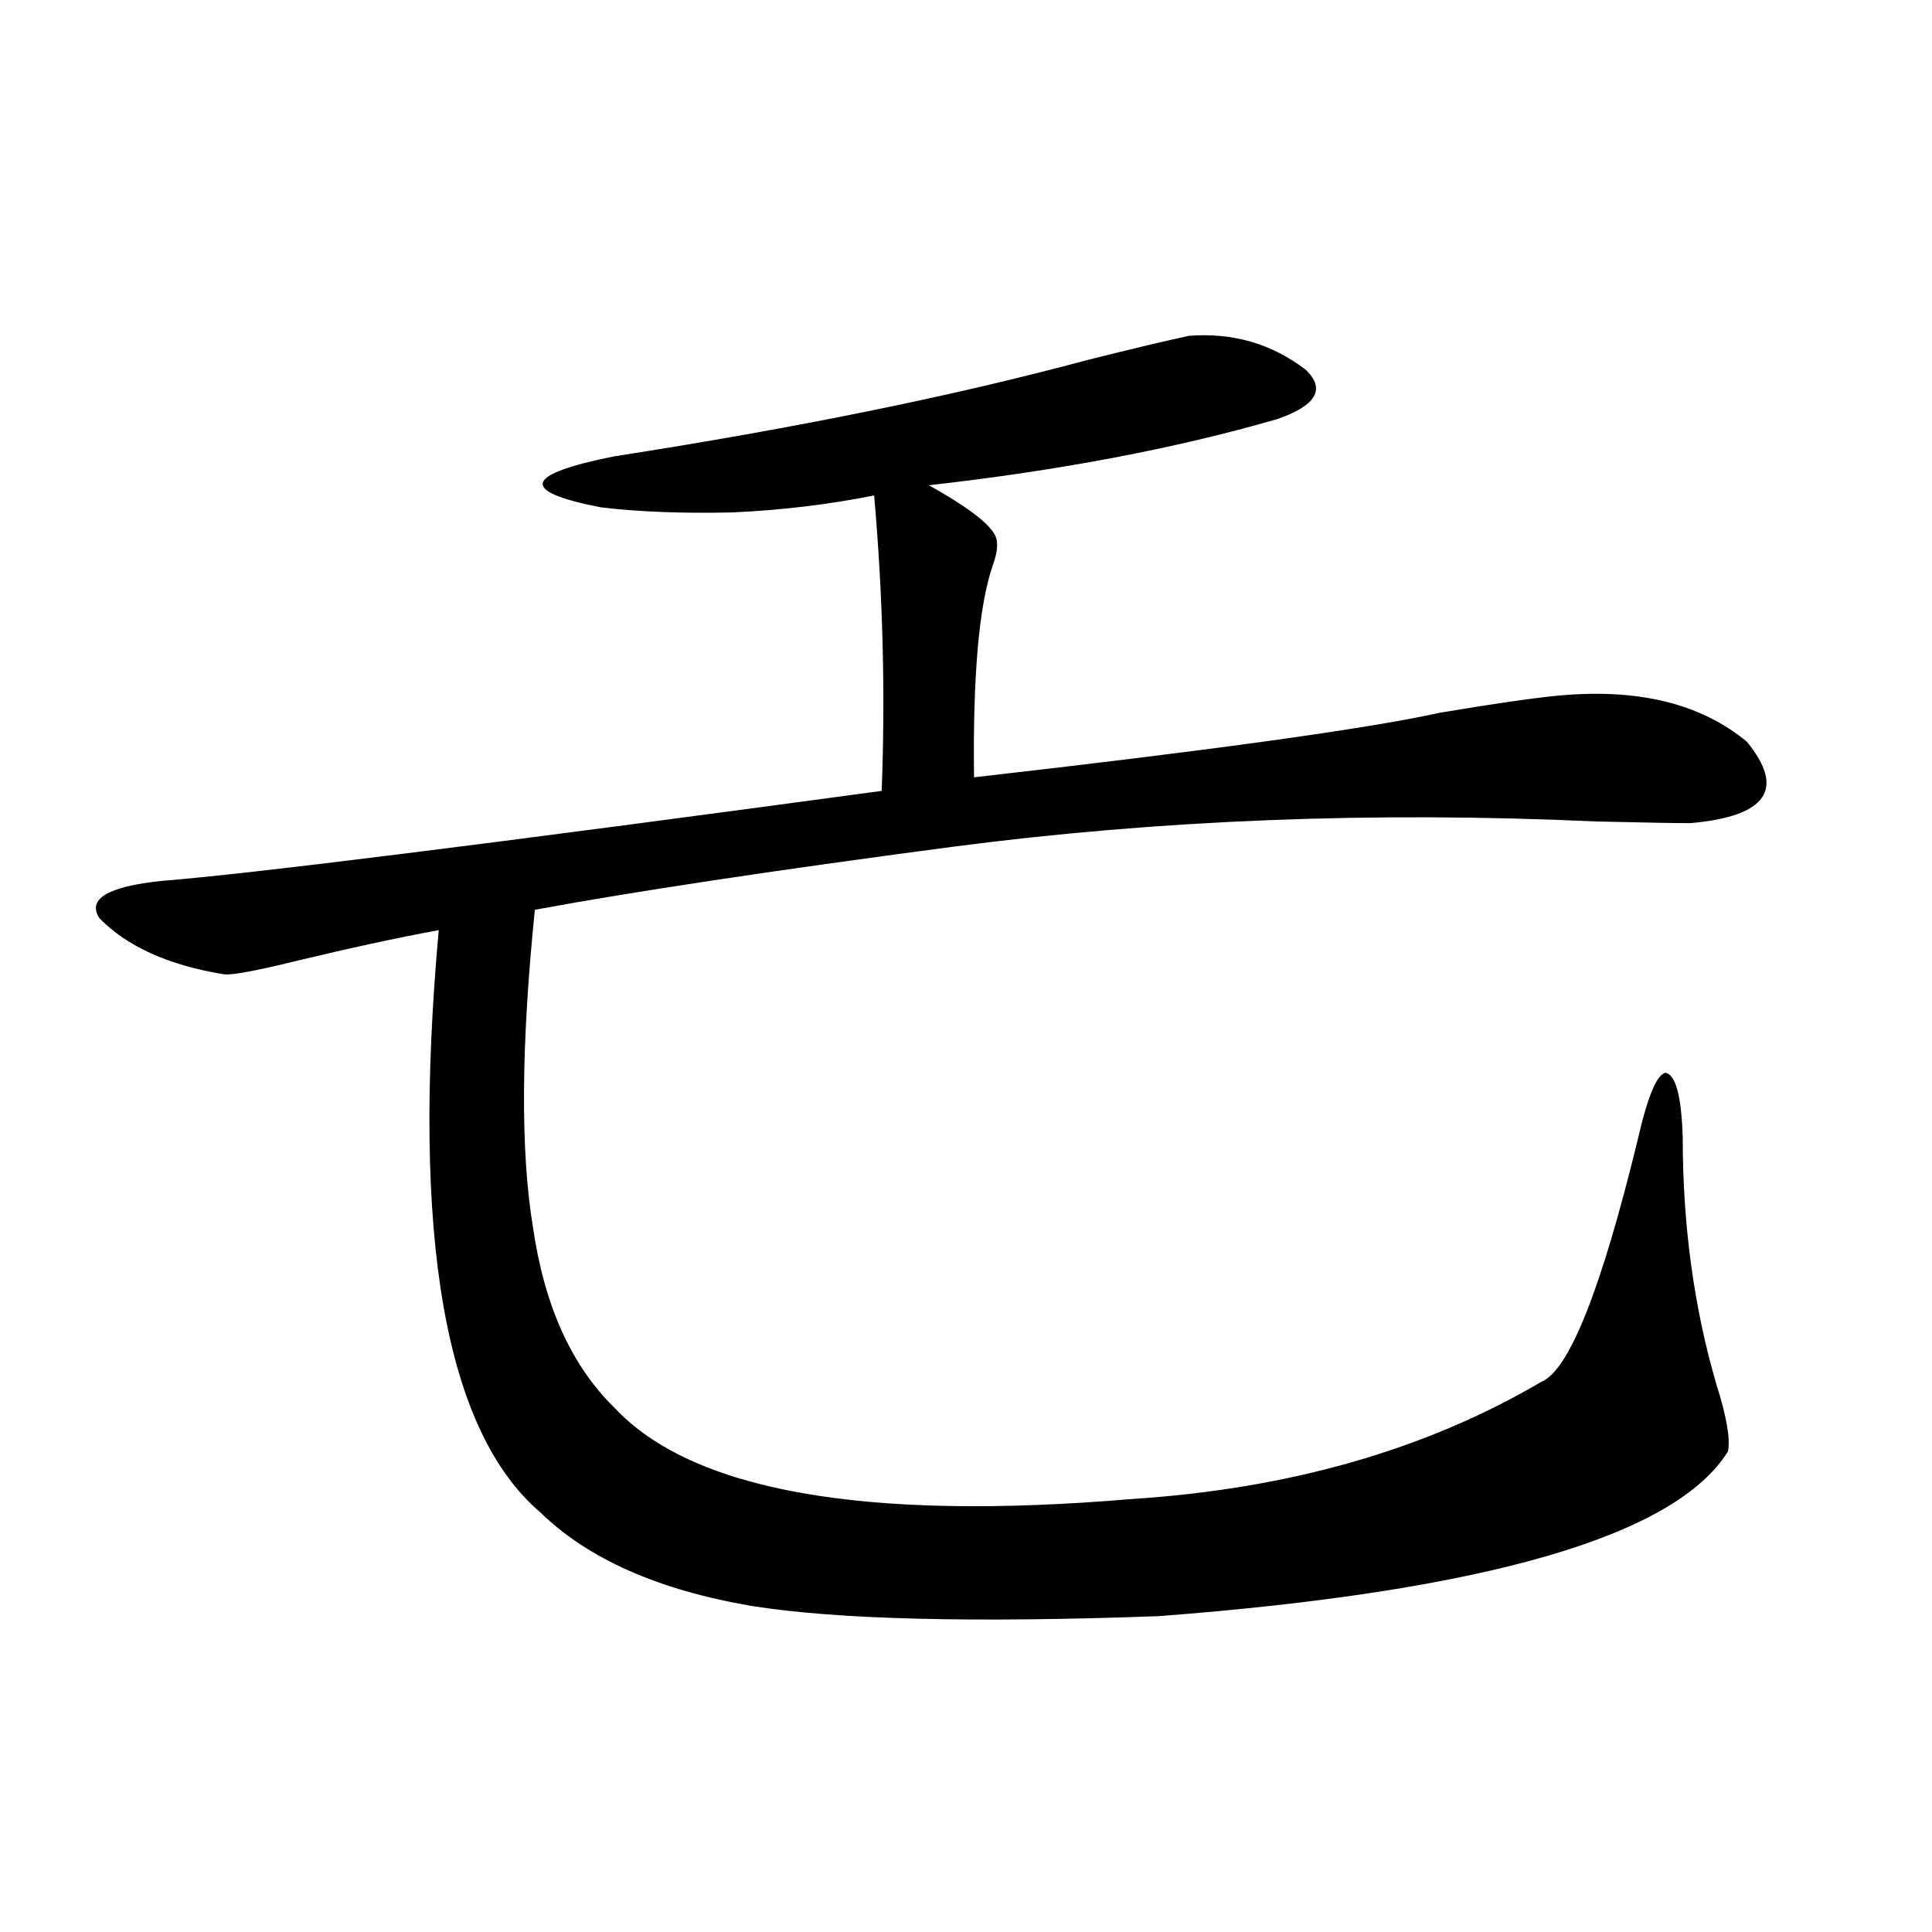
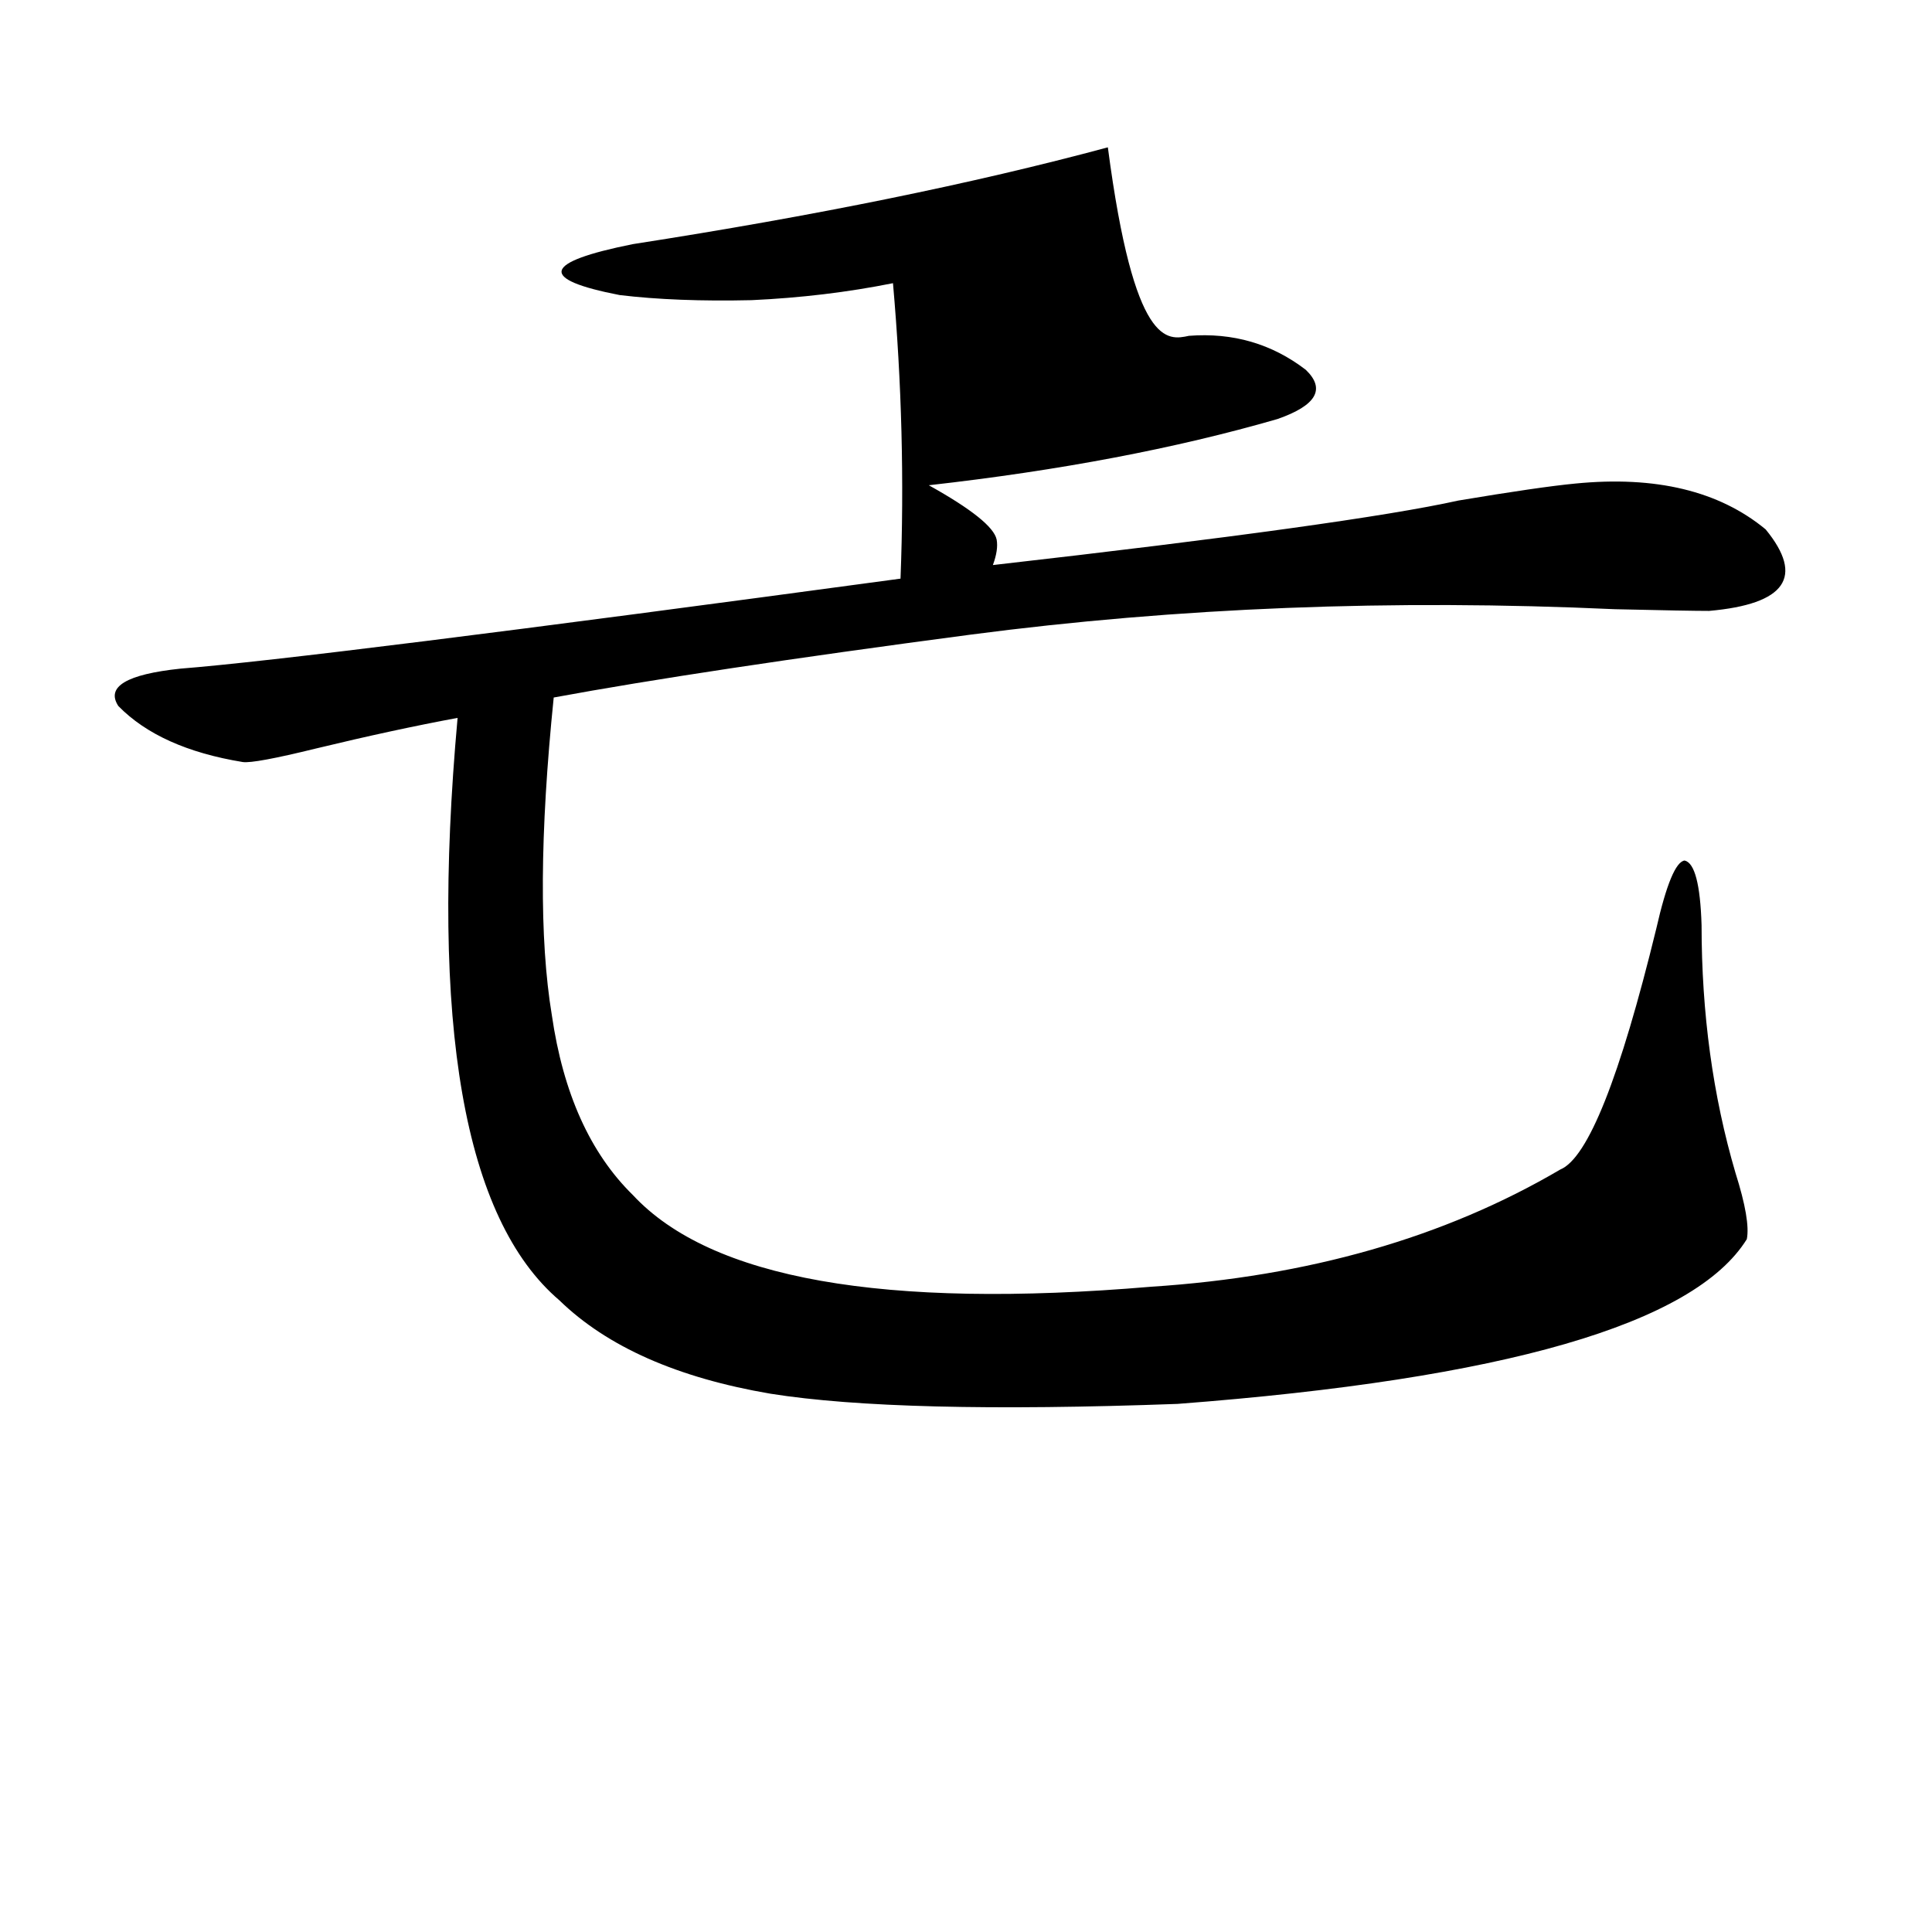
<svg xmlns="http://www.w3.org/2000/svg" version="1.1" id="图层_1" x="0px" y="0px" width="1000px" height="1000px" viewBox="0 0 1000 1000" enable-background="new 0 0 1000 1000" xml:space="preserve">
-   <path d="M615.375,173.824c22.759-1.758,42.926,4.106,60.486,17.578c10.396,9.97,5.519,18.457-14.634,25.488  c-52.682,15.244-112.848,26.669-180.483,34.277c22.104,12.305,33.811,21.684,35.121,28.125c0.641,3.516,0,7.91-1.951,13.184  c-7.164,20.517-10.411,57.129-9.756,109.863c123.564-14.063,203.897-25.186,240.97-33.398c27.957-4.683,48.124-7.608,60.486-8.789  c41.615-4.092,74.465,3.818,98.534,23.73c20.152,24.609,10.396,38.672-29.268,42.188c-7.164,0-23.414-0.288-48.779-0.879  c-115.119-5.273-226.336-0.879-333.65,13.184c-93.016,12.305-164.874,23.154-215.604,32.52  c-7.164,70.313-7.484,125.107-0.976,164.355c5.854,40.43,19.832,71.494,41.95,93.164c40.319,43.369,129.753,59.189,268.286,47.461  c81.294-5.273,151.856-25.488,211.702-60.645c14.299-5.85,30.884-47.461,49.755-124.805c5.198-22.852,10.076-34.566,14.634-35.156  c5.198,1.181,8.125,12.305,8.78,33.398c0,45.703,5.854,88.481,17.561,128.32c5.198,16.411,7.149,27.837,5.854,34.277  c-27.316,43.945-125.53,72.373-294.627,85.254c-96.263,3.516-166.505,1.758-210.727-5.273  c-48.139-8.198-84.556-24.307-109.266-48.34c-49.435-42.188-66.995-142.671-52.682-301.465c-22.118,4.106-46.508,9.38-73.169,15.82  c-21.463,5.273-34.146,7.622-38.048,7.031c-28.627-4.683-50.09-14.351-64.389-29.004c-6.509-9.956,4.223-16.397,32.194-19.336  c44.877-3.516,169.097-19.034,372.674-46.582c1.951-50.386,0.641-101.363-3.902-152.93c-23.414,4.697-47.804,7.622-73.169,8.789  c-26.021,0.591-48.779-0.288-68.291-2.637c-42.285-8.198-39.999-16.988,6.829-26.367c94.297-14.639,176.246-31.338,245.848-50.098  C587.083,180.279,604.309,176.173,615.375,173.824z" />
+   <path d="M615.375,173.824c22.759-1.758,42.926,4.106,60.486,17.578c10.396,9.97,5.519,18.457-14.634,25.488  c-52.682,15.244-112.848,26.669-180.483,34.277c22.104,12.305,33.811,21.684,35.121,28.125c0.641,3.516,0,7.91-1.951,13.184  c123.564-14.063,203.897-25.186,240.97-33.398c27.957-4.683,48.124-7.608,60.486-8.789  c41.615-4.092,74.465,3.818,98.534,23.73c20.152,24.609,10.396,38.672-29.268,42.188c-7.164,0-23.414-0.288-48.779-0.879  c-115.119-5.273-226.336-0.879-333.65,13.184c-93.016,12.305-164.874,23.154-215.604,32.52  c-7.164,70.313-7.484,125.107-0.976,164.355c5.854,40.43,19.832,71.494,41.95,93.164c40.319,43.369,129.753,59.189,268.286,47.461  c81.294-5.273,151.856-25.488,211.702-60.645c14.299-5.85,30.884-47.461,49.755-124.805c5.198-22.852,10.076-34.566,14.634-35.156  c5.198,1.181,8.125,12.305,8.78,33.398c0,45.703,5.854,88.481,17.561,128.32c5.198,16.411,7.149,27.837,5.854,34.277  c-27.316,43.945-125.53,72.373-294.627,85.254c-96.263,3.516-166.505,1.758-210.727-5.273  c-48.139-8.198-84.556-24.307-109.266-48.34c-49.435-42.188-66.995-142.671-52.682-301.465c-22.118,4.106-46.508,9.38-73.169,15.82  c-21.463,5.273-34.146,7.622-38.048,7.031c-28.627-4.683-50.09-14.351-64.389-29.004c-6.509-9.956,4.223-16.397,32.194-19.336  c44.877-3.516,169.097-19.034,372.674-46.582c1.951-50.386,0.641-101.363-3.902-152.93c-23.414,4.697-47.804,7.622-73.169,8.789  c-26.021,0.591-48.779-0.288-68.291-2.637c-42.285-8.198-39.999-16.988,6.829-26.367c94.297-14.639,176.246-31.338,245.848-50.098  C587.083,180.279,604.309,176.173,615.375,173.824z" />
</svg>